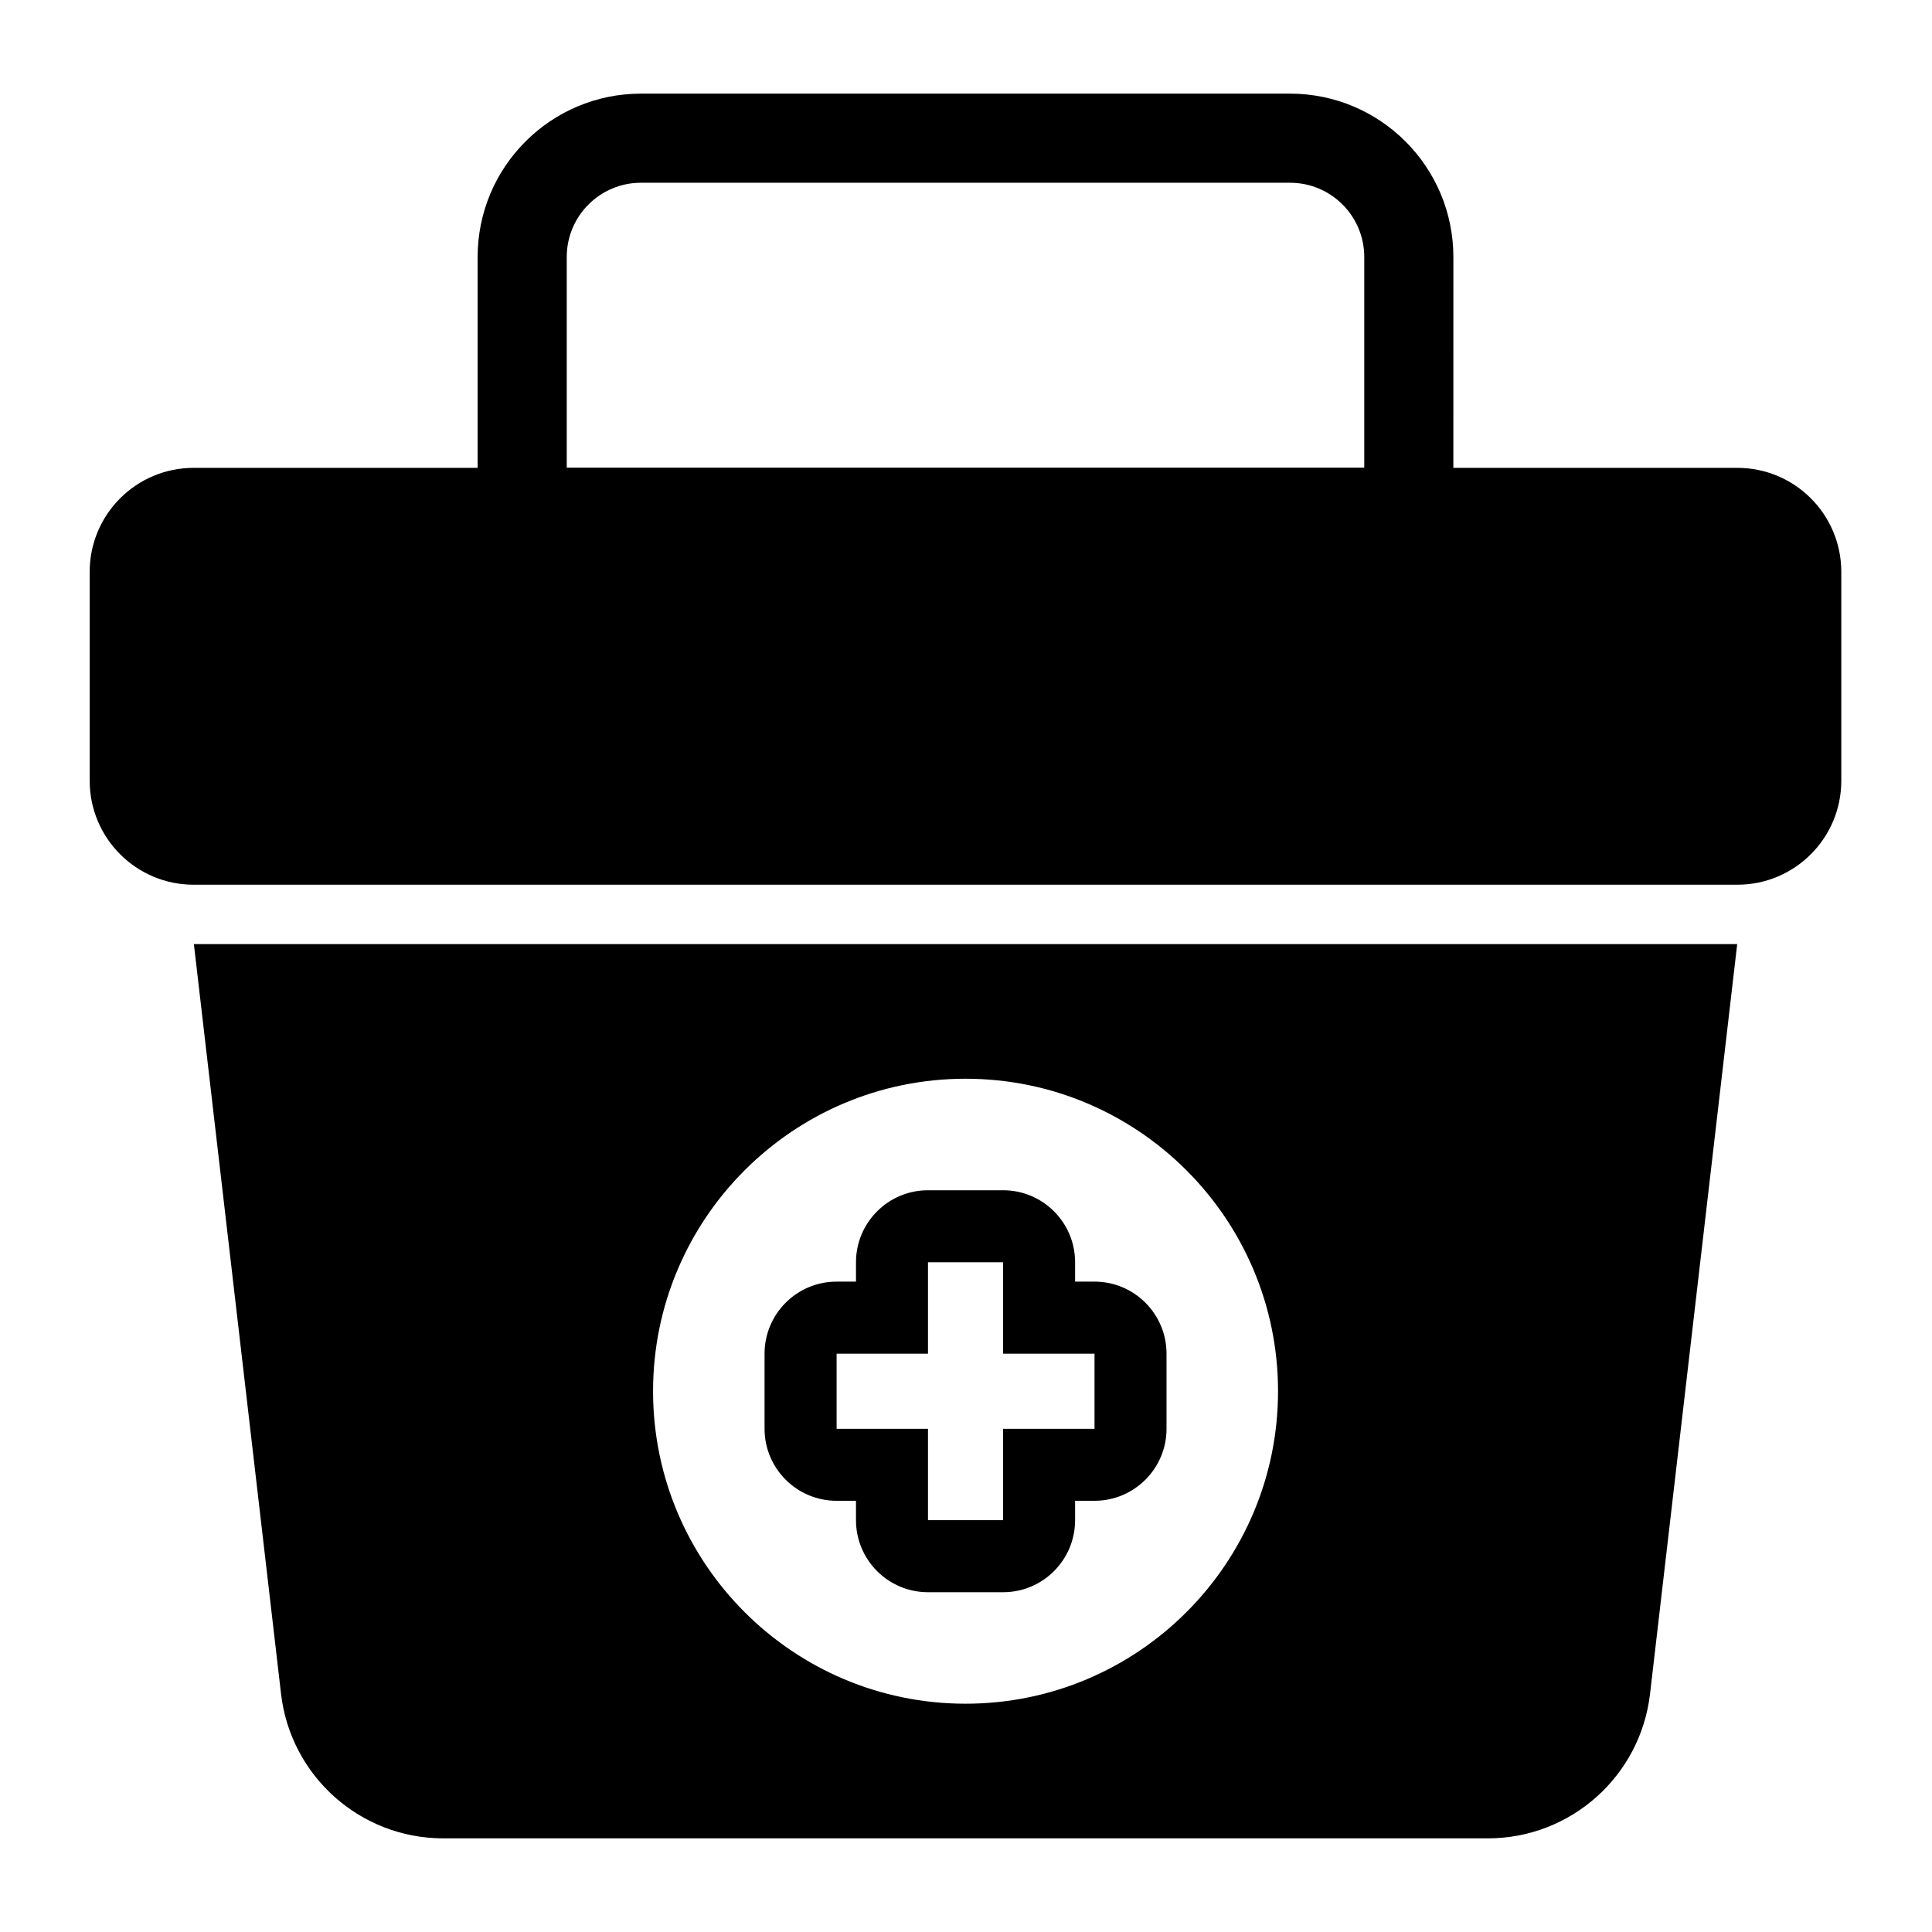
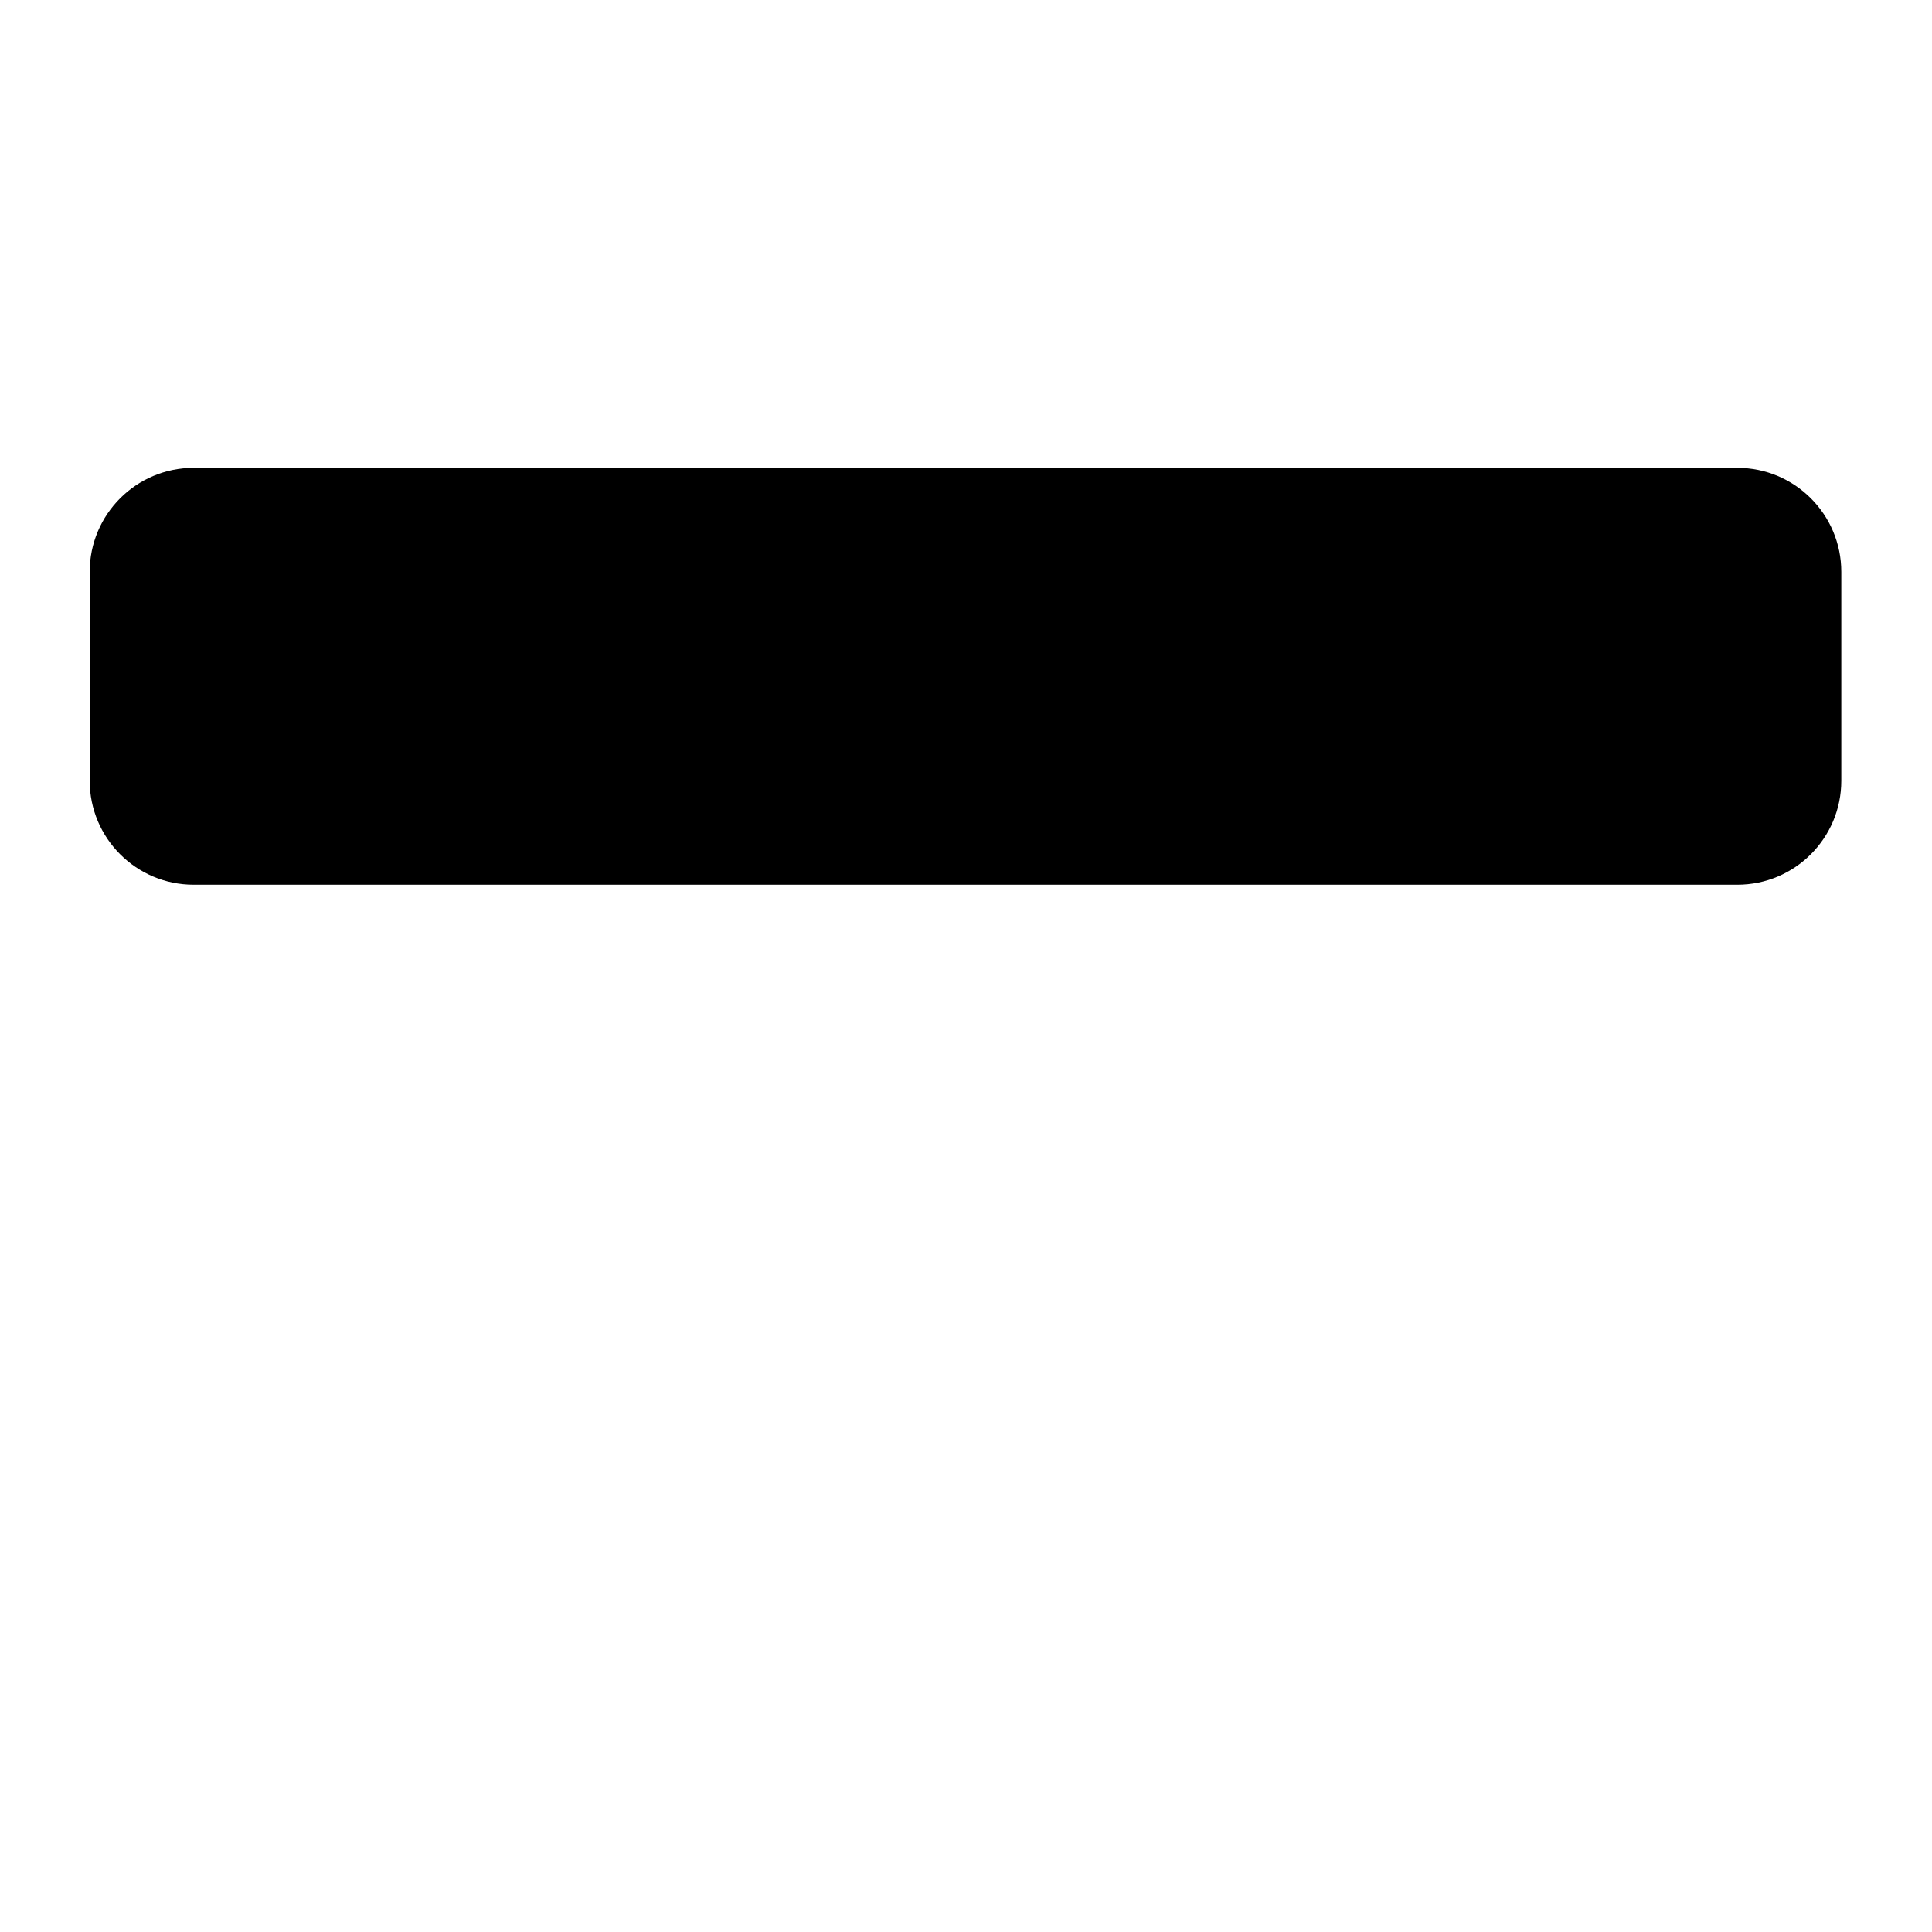
<svg xmlns="http://www.w3.org/2000/svg" fill="#000000" width="800px" height="800px" version="1.1" viewBox="144 144 512 512">
  <g fill-rule="evenodd">
-     <path d="m529.16 212.11c0-23.898-19.383-43.297-43.297-43.297h-171.99c-23.914 0-43.297 19.398-43.297 43.297v67.684c0 6.519 5.273 11.809 11.809 11.809h234.96c6.535 0 11.809-5.289 11.809-11.809zm-23.617 0v55.875h-211.35v-55.875c0-10.863 8.801-19.68 19.68-19.68h171.99c10.879 0 19.68 8.816 19.68 19.68z" />
    <path d="m195.32 378.46h409.09c15.223 0 27.551-12.344 27.551-27.551v-55.371c0-15.207-12.328-27.551-27.551-27.551h-409.09c-15.223 0-27.551 12.344-27.551 27.551v55.371c0 15.207 12.328 27.551 27.551 27.551z" />
-     <path d="m195.38 394.2 23.098 198.68c2.535 21.836 21.02 38.305 42.996 38.305h276.81c21.98 0 40.461-16.469 42.996-38.305l23.098-198.68zm204.5 35.676c-45.703 0-82.812 37.109-82.812 82.812s37.109 82.812 82.812 82.812 82.812-37.109 82.812-82.812-37.109-82.812-82.812-82.812zm29.031 53.766v-5.133c0-10.531-8.535-19.082-19.082-19.082h-19.902c-10.531 0-19.082 8.551-19.082 19.082v5.133h-5.133c-10.547 0-19.098 8.551-19.098 19.098v19.902c0 10.531 8.551 19.082 19.098 19.082h5.133v5.133c0 10.547 8.551 19.098 19.082 19.098h19.902c10.547 0 19.082-8.551 19.082-19.098v-5.133h5.148c10.531 0 19.082-8.551 19.082-19.082v-19.902c0-10.547-8.551-19.098-19.082-19.098h-5.148zm-19.082 19.098v-24.23h-19.902v24.23h-24.215v19.902h24.215v24.215h19.902v-24.215h24.23v-19.902z" />
  </g>
</svg>